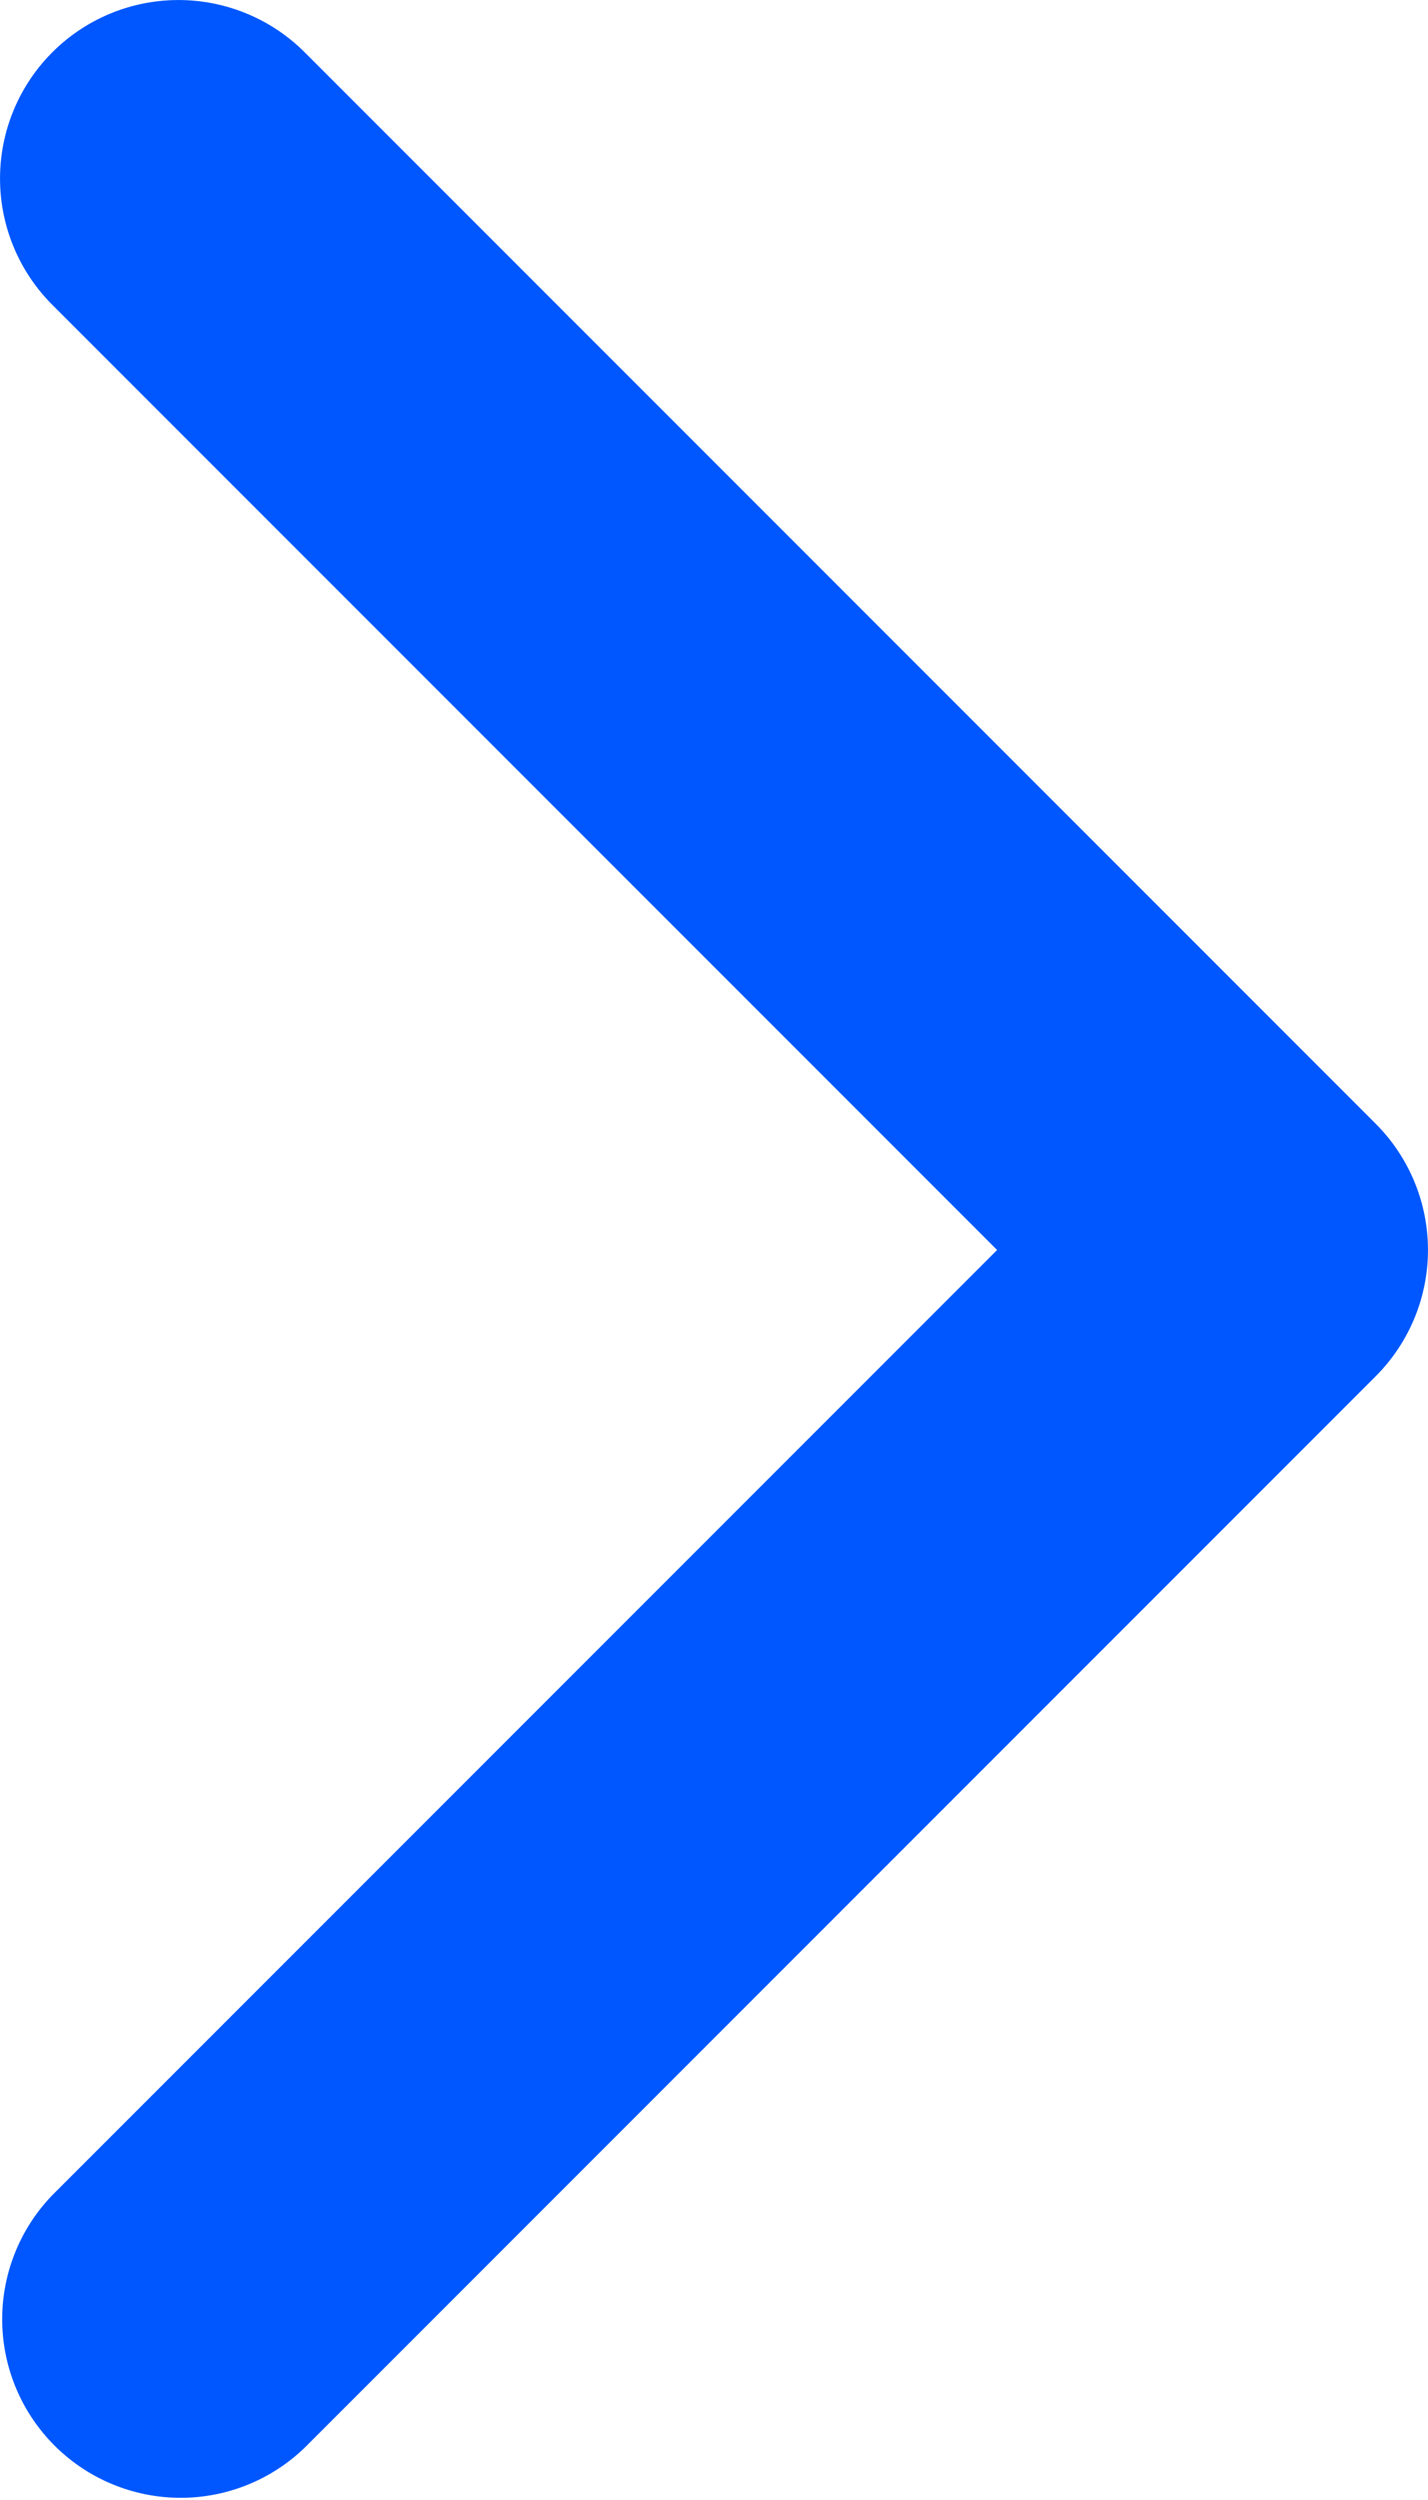
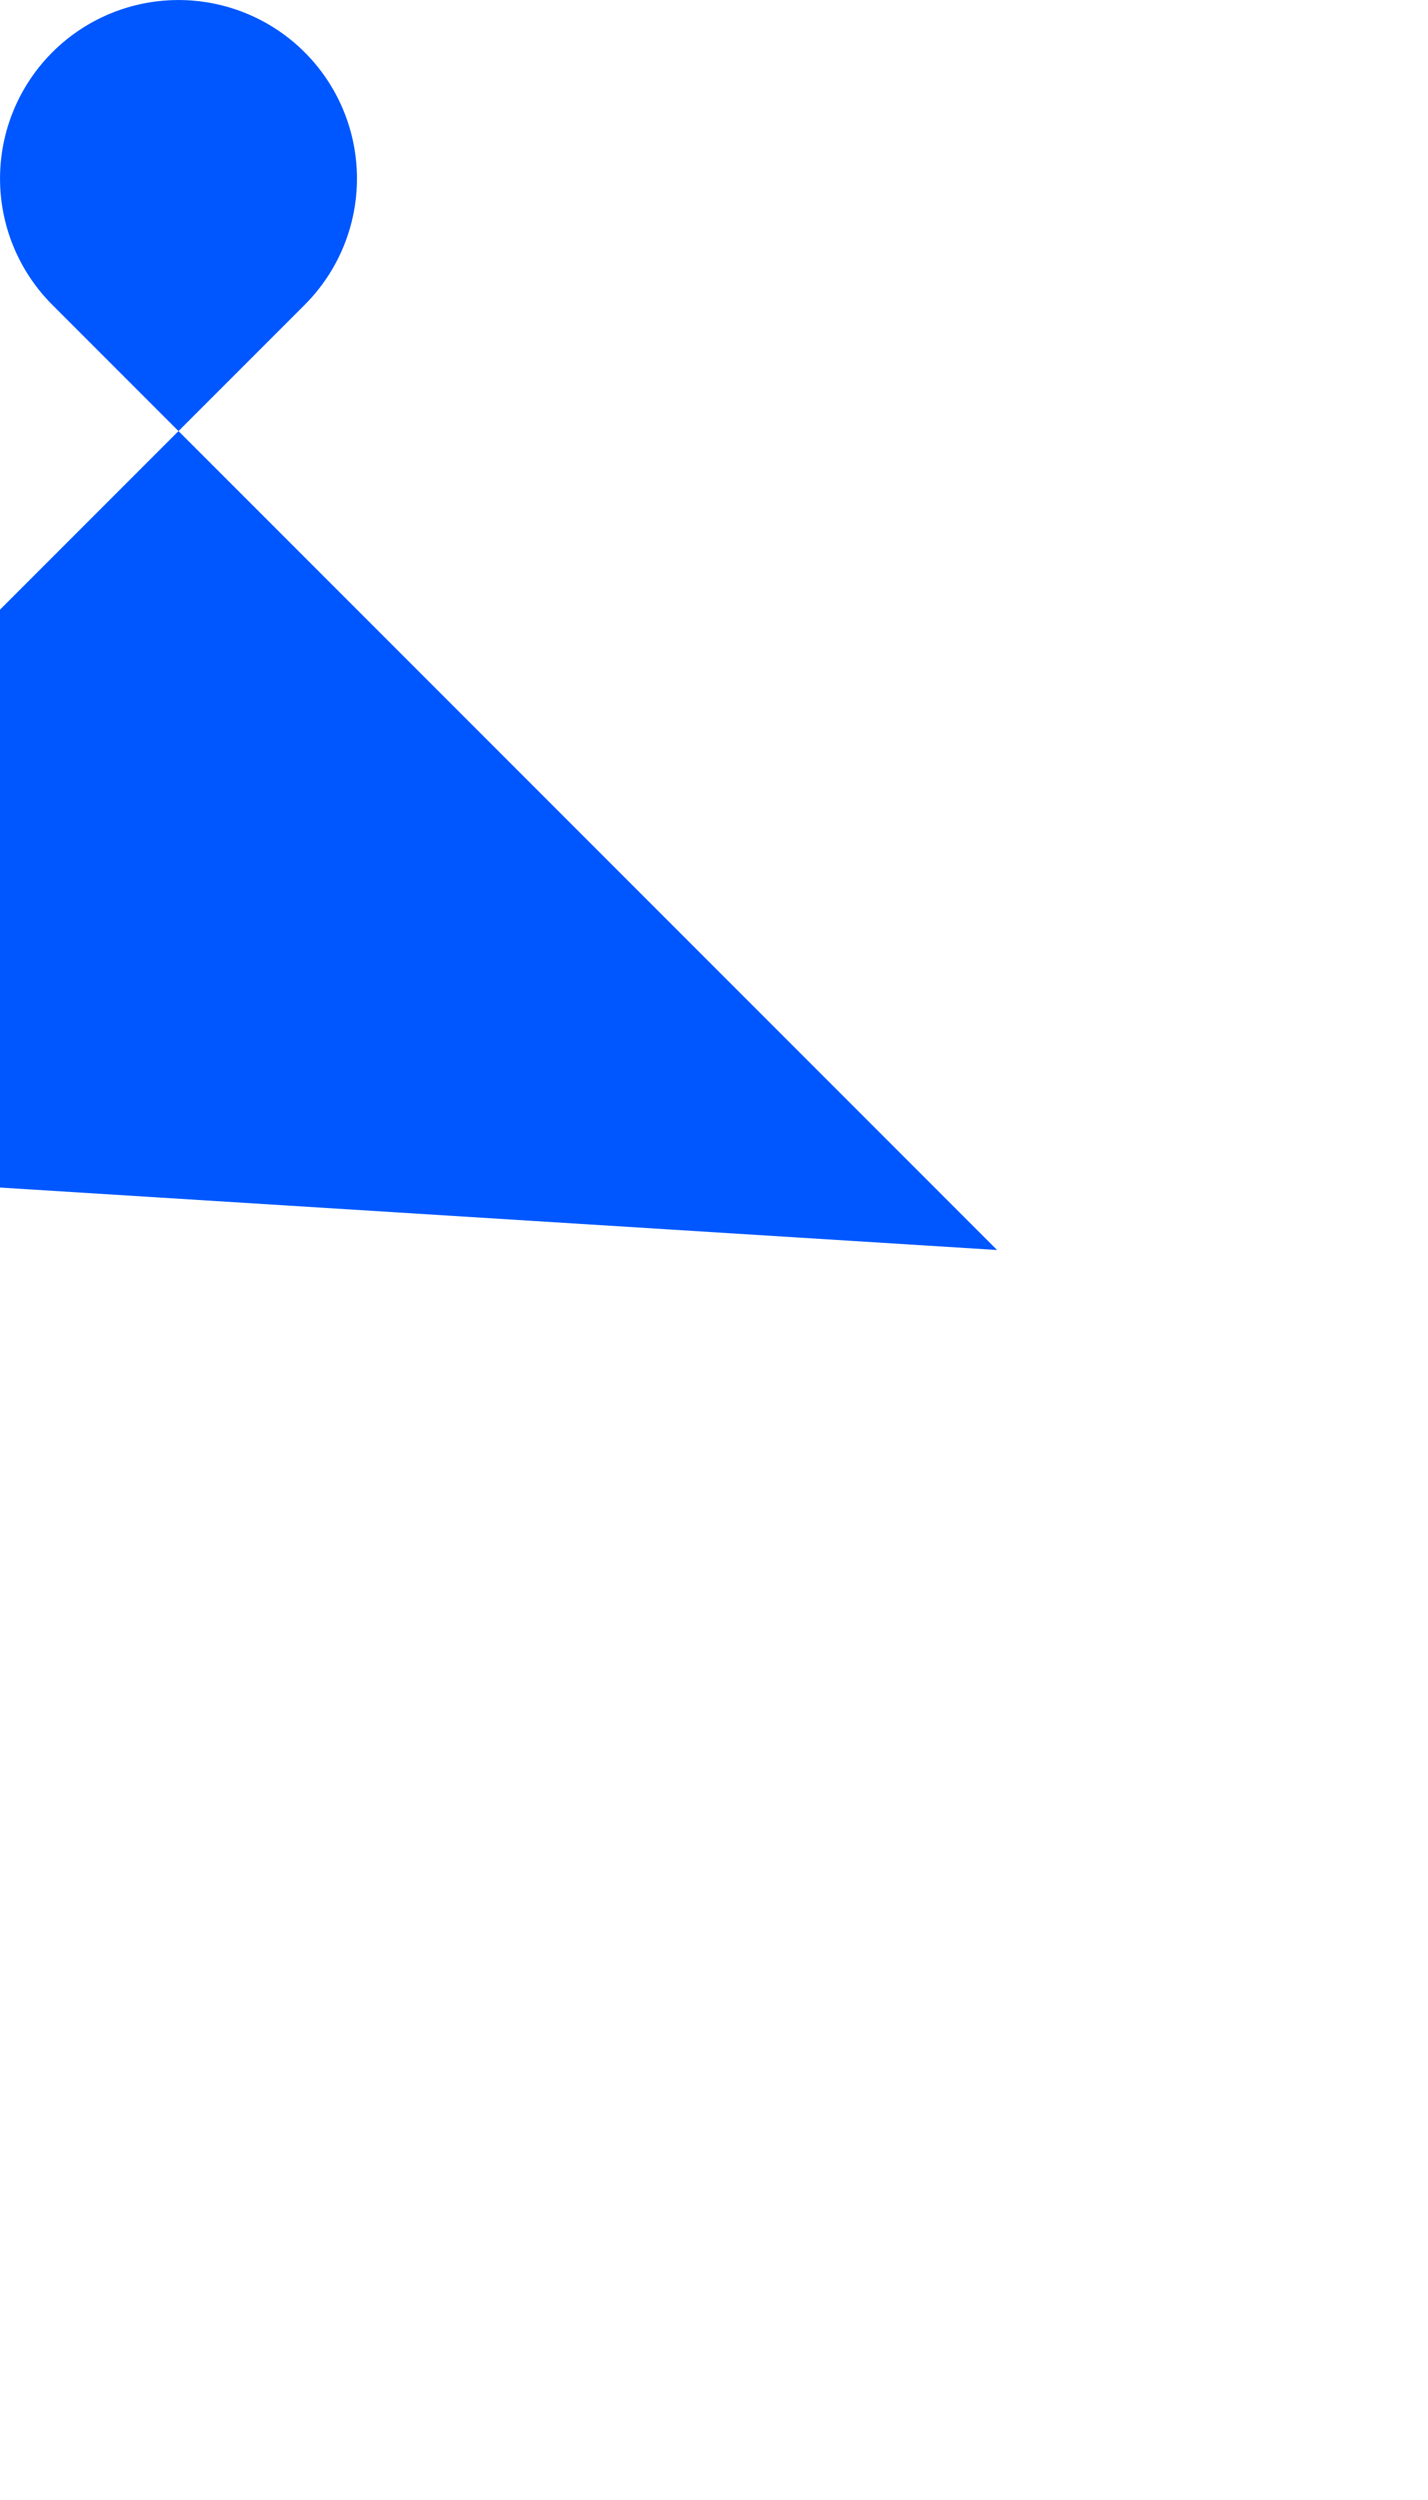
<svg xmlns="http://www.w3.org/2000/svg" width="8" height="14" fill="none">
-   <path fill="#0057FF" fill-rule="evenodd" d="M.293.293a1 1 0 0 1 1.414 0l6 6a1 1 0 0 1 0 1.414l-6 6a1 1 0 0 1-1.414-1.414L5.586 7 .293 1.707a1 1 0 0 1 0-1.414Z" clip-rule="evenodd" />
+   <path fill="#0057FF" fill-rule="evenodd" d="M.293.293a1 1 0 0 1 1.414 0a1 1 0 0 1 0 1.414l-6 6a1 1 0 0 1-1.414-1.414L5.586 7 .293 1.707a1 1 0 0 1 0-1.414Z" clip-rule="evenodd" />
</svg>